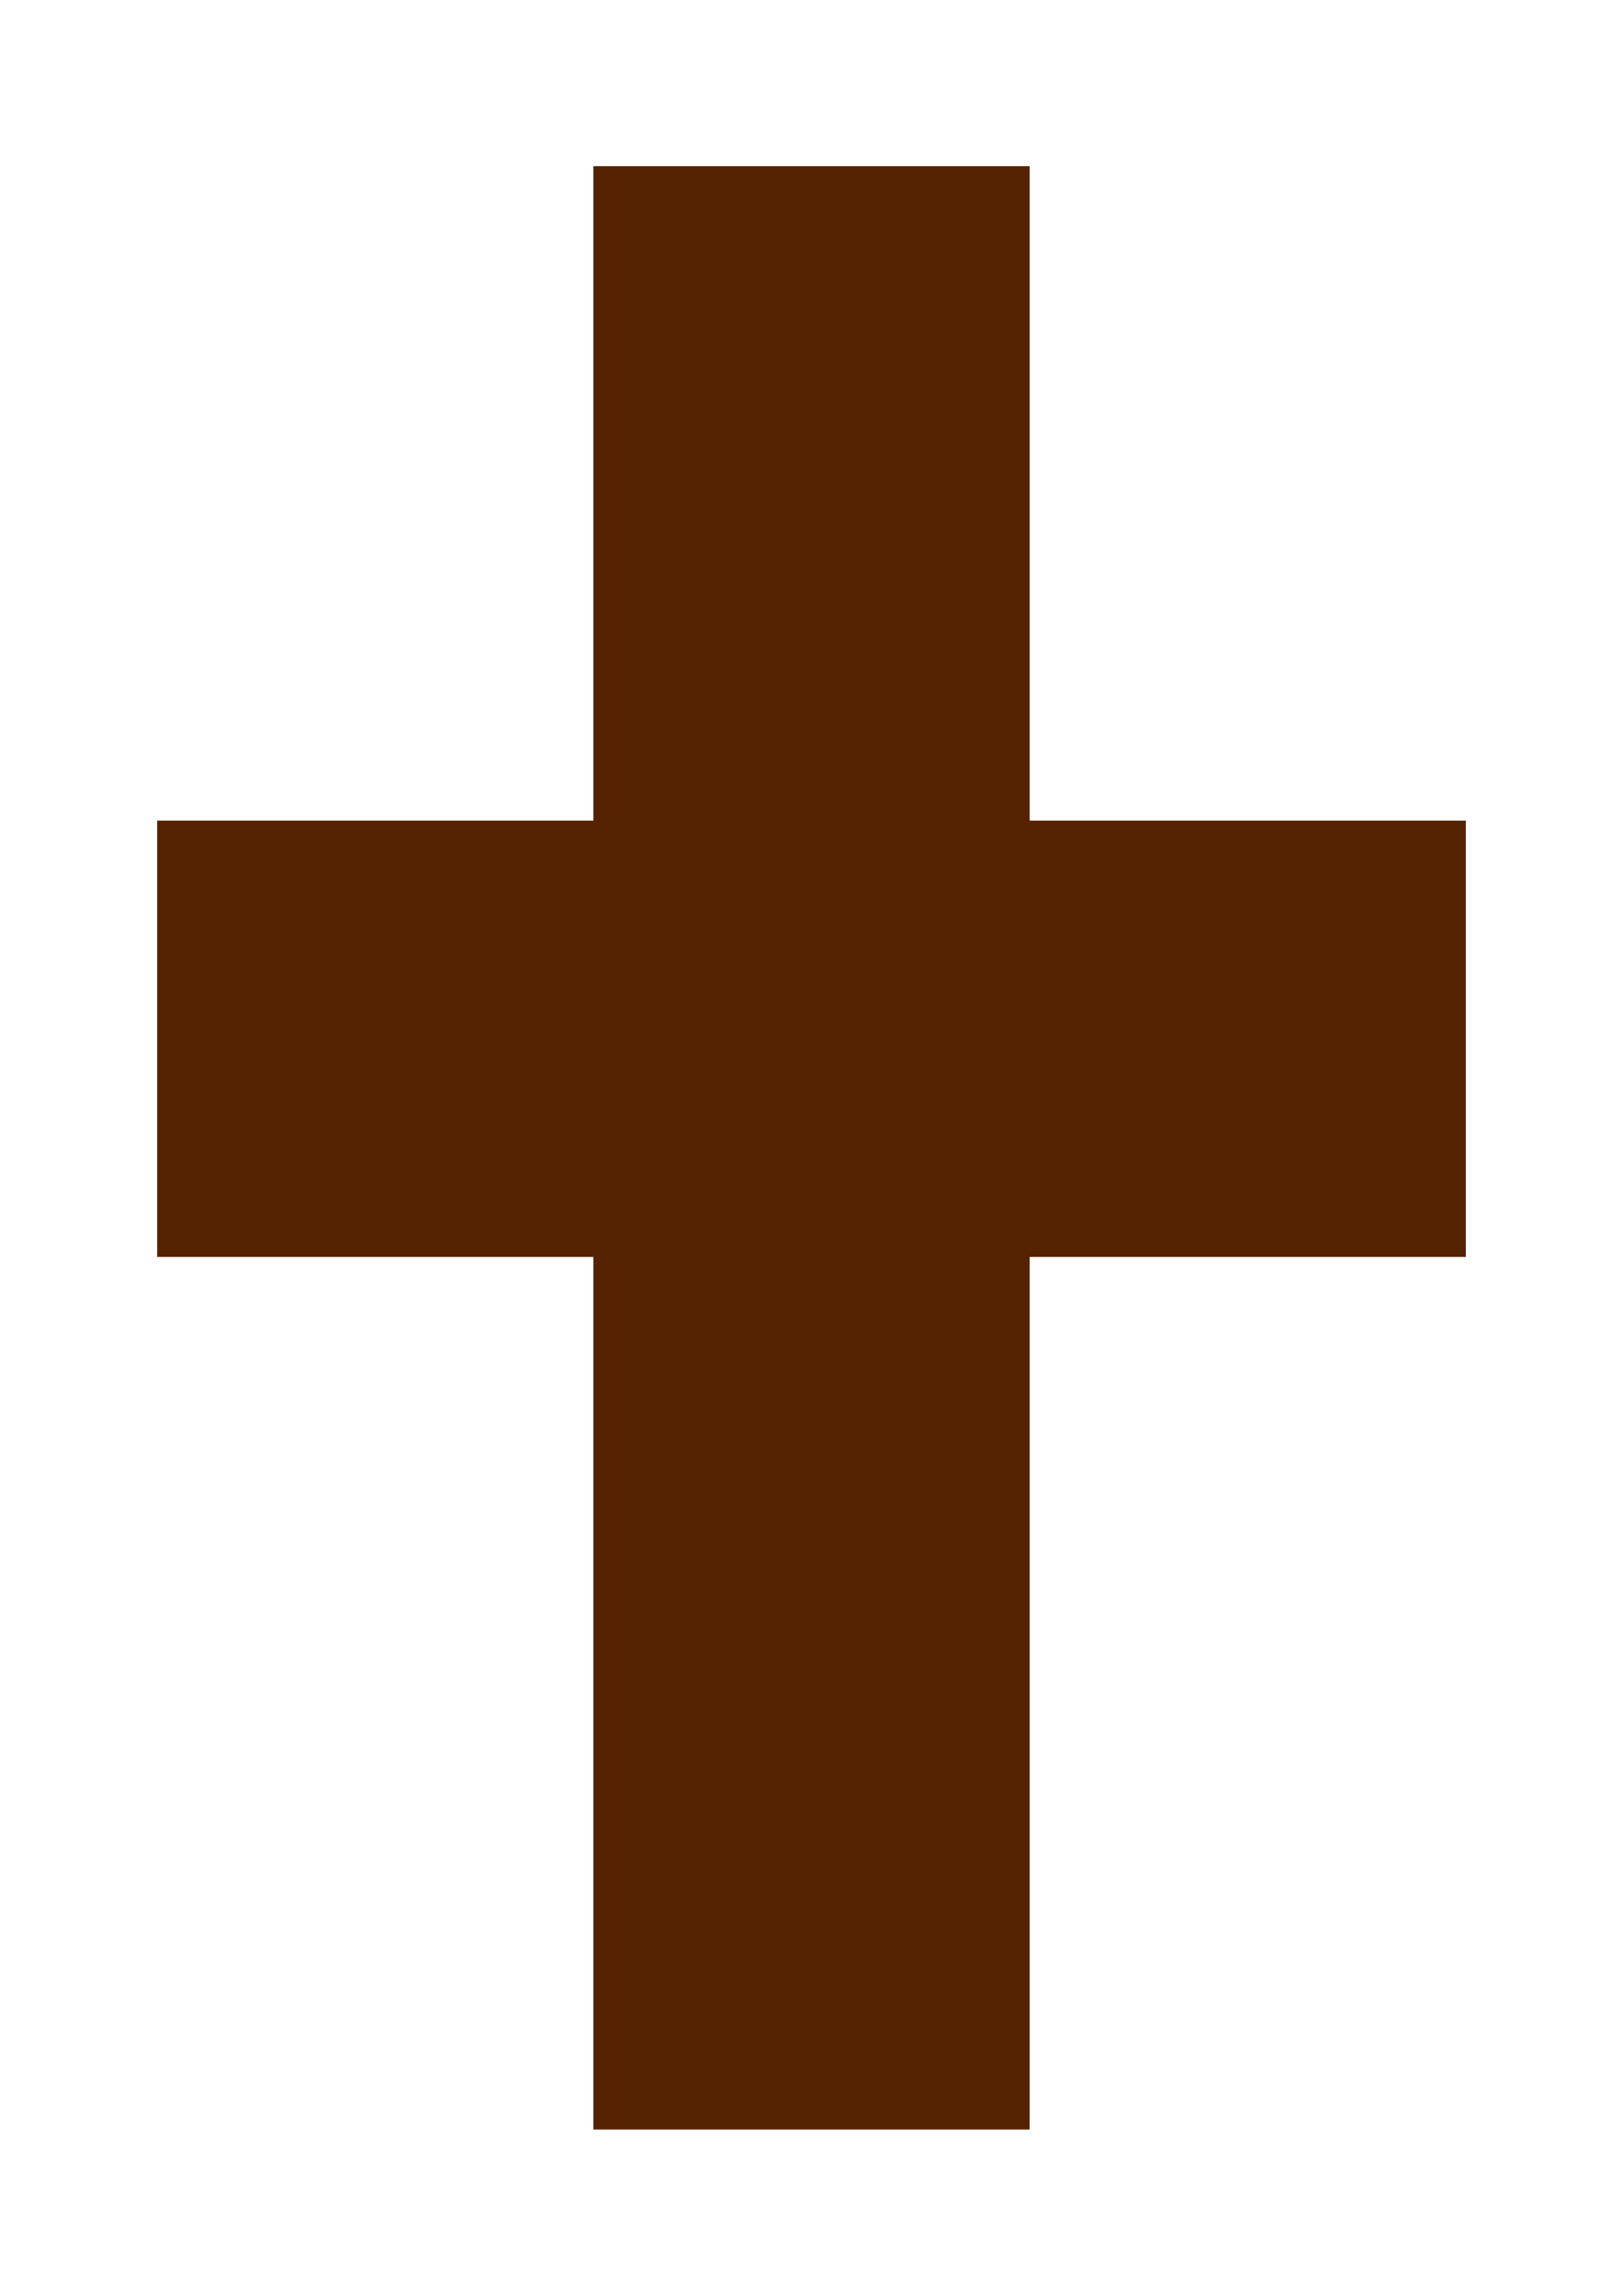
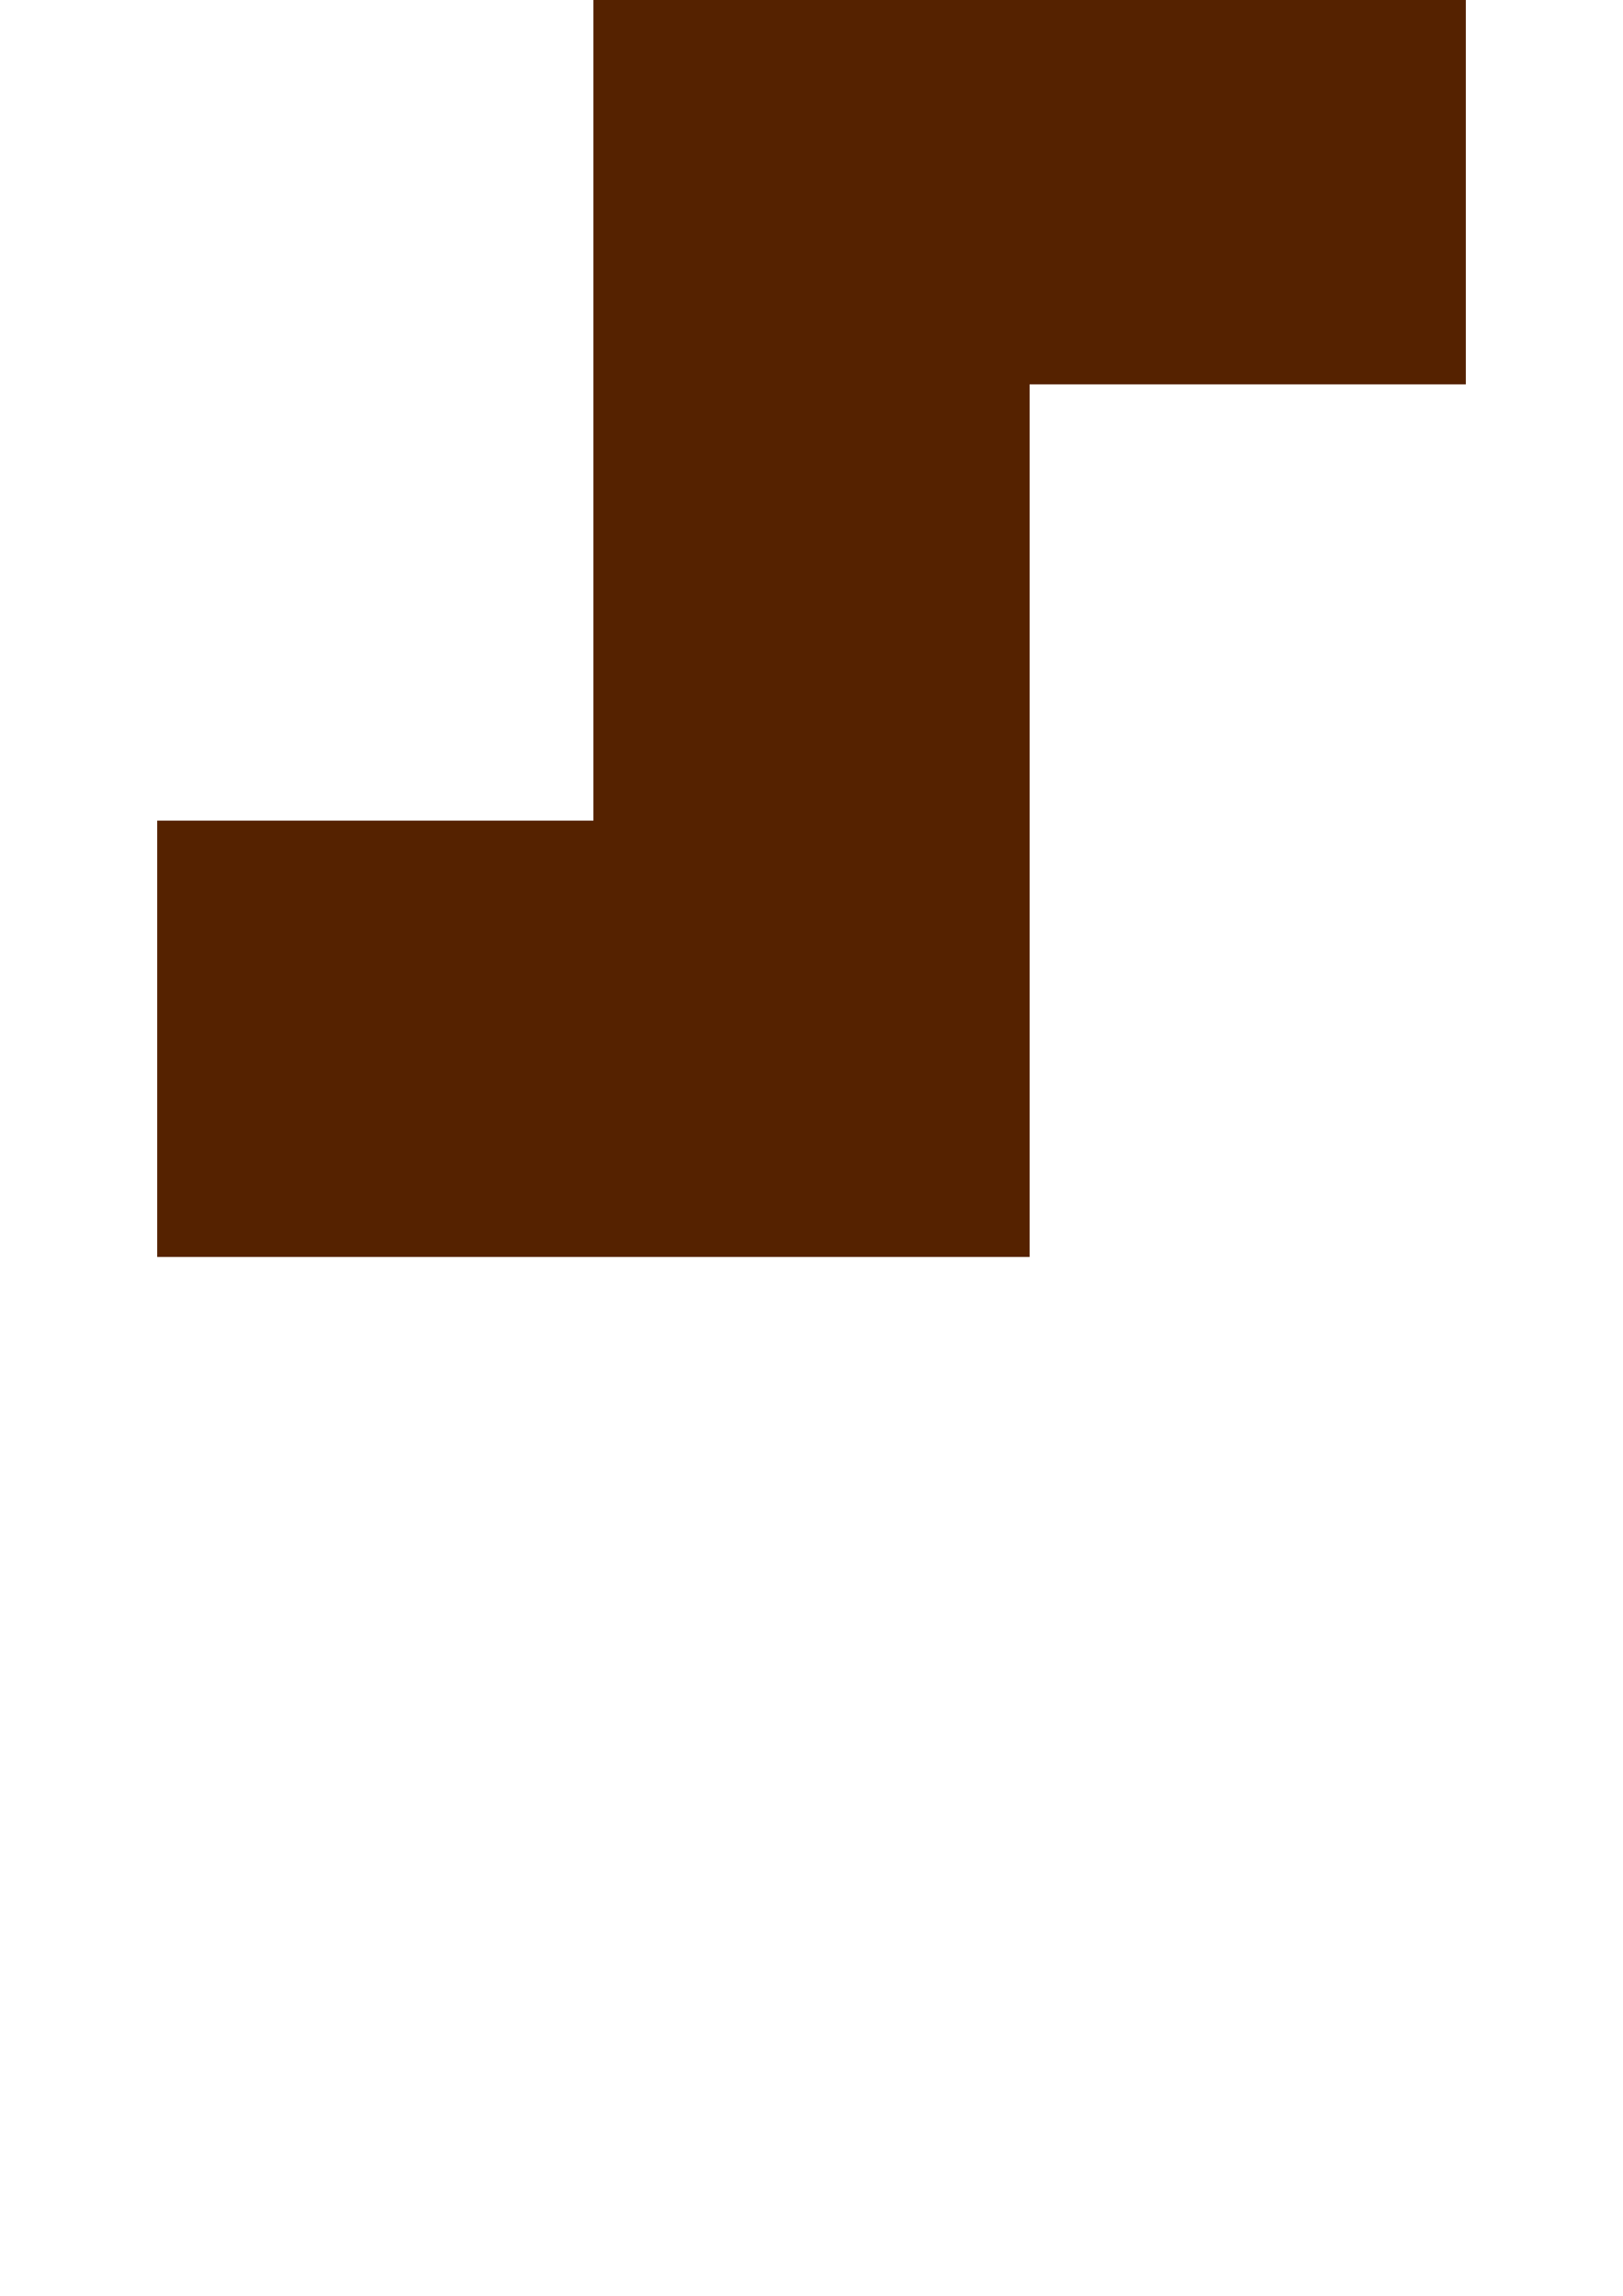
<svg xmlns="http://www.w3.org/2000/svg" width="210mm" height="297mm" version="1.1" viewBox="0 0 744.09 1052.4">
-   <path d="m272.05 76.182v300h-200v200h200v400h200v-400h200v-200h-200v-300h-200z" fill="#520" fill-rule="evenodd" stroke-width="0" />
+   <path d="m272.05 76.182v300h-200v200h200h200v-400h200v-200h-200v-300h-200z" fill="#520" fill-rule="evenodd" stroke-width="0" />
</svg>